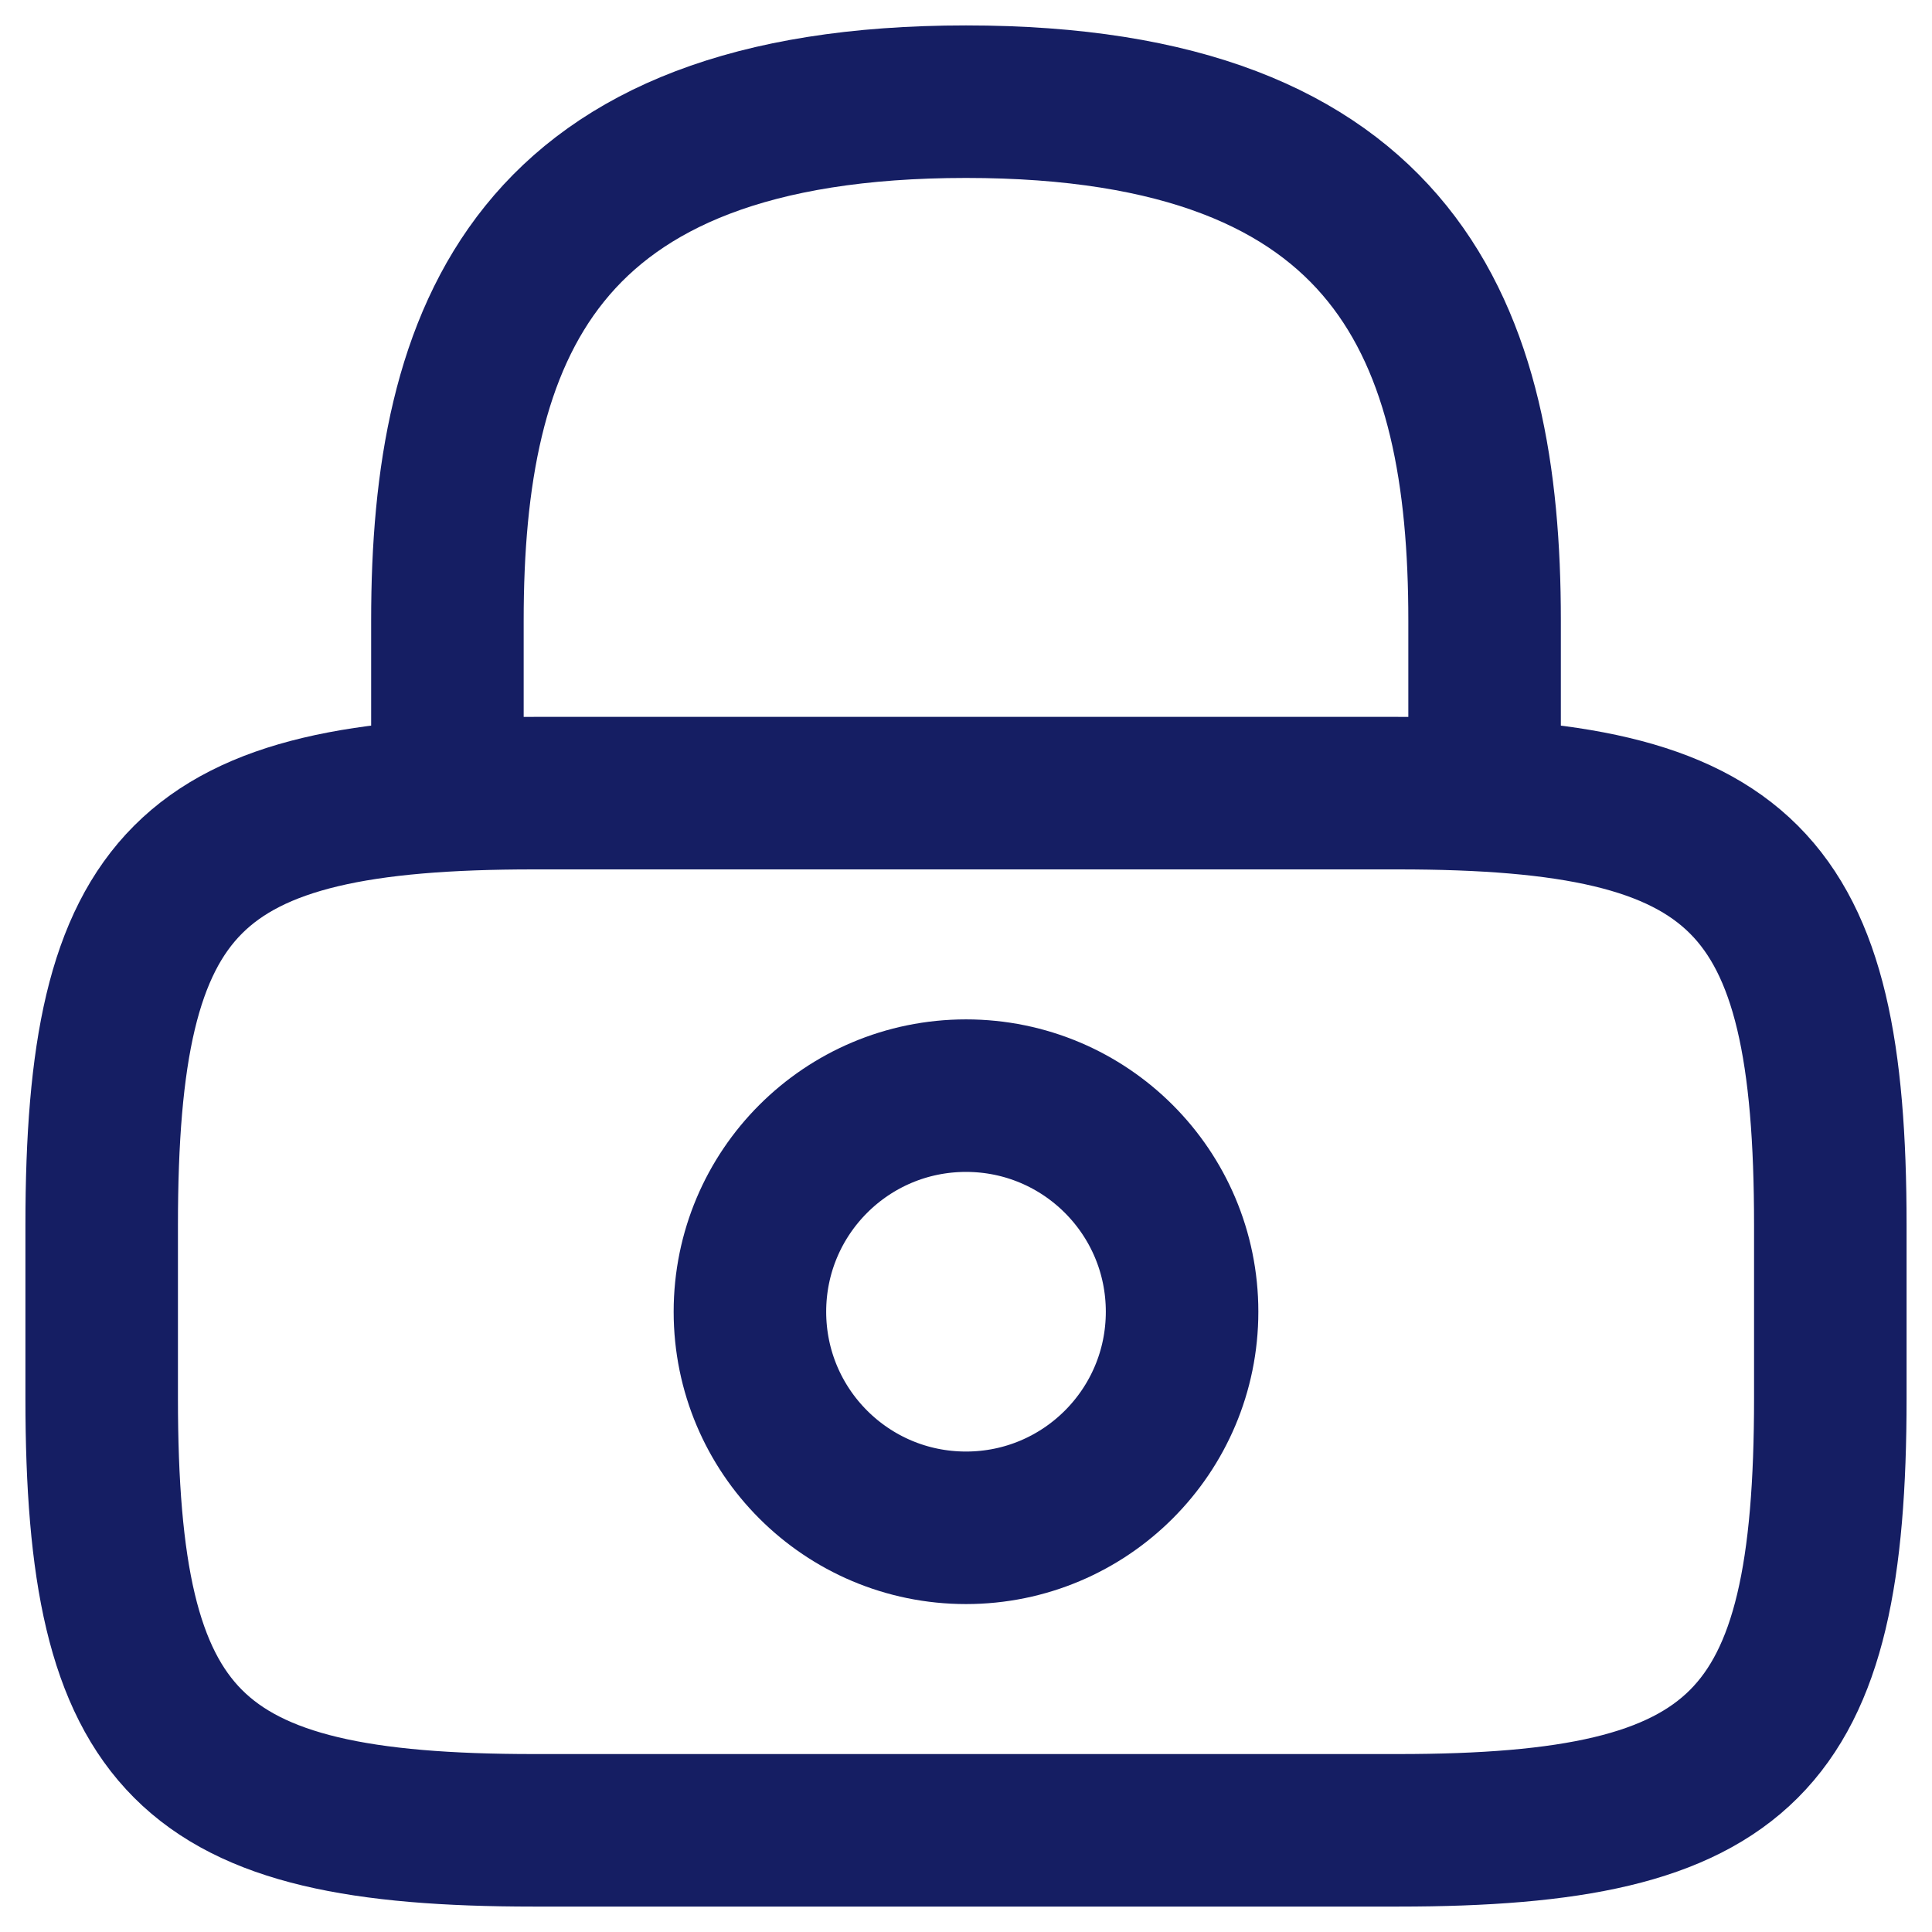
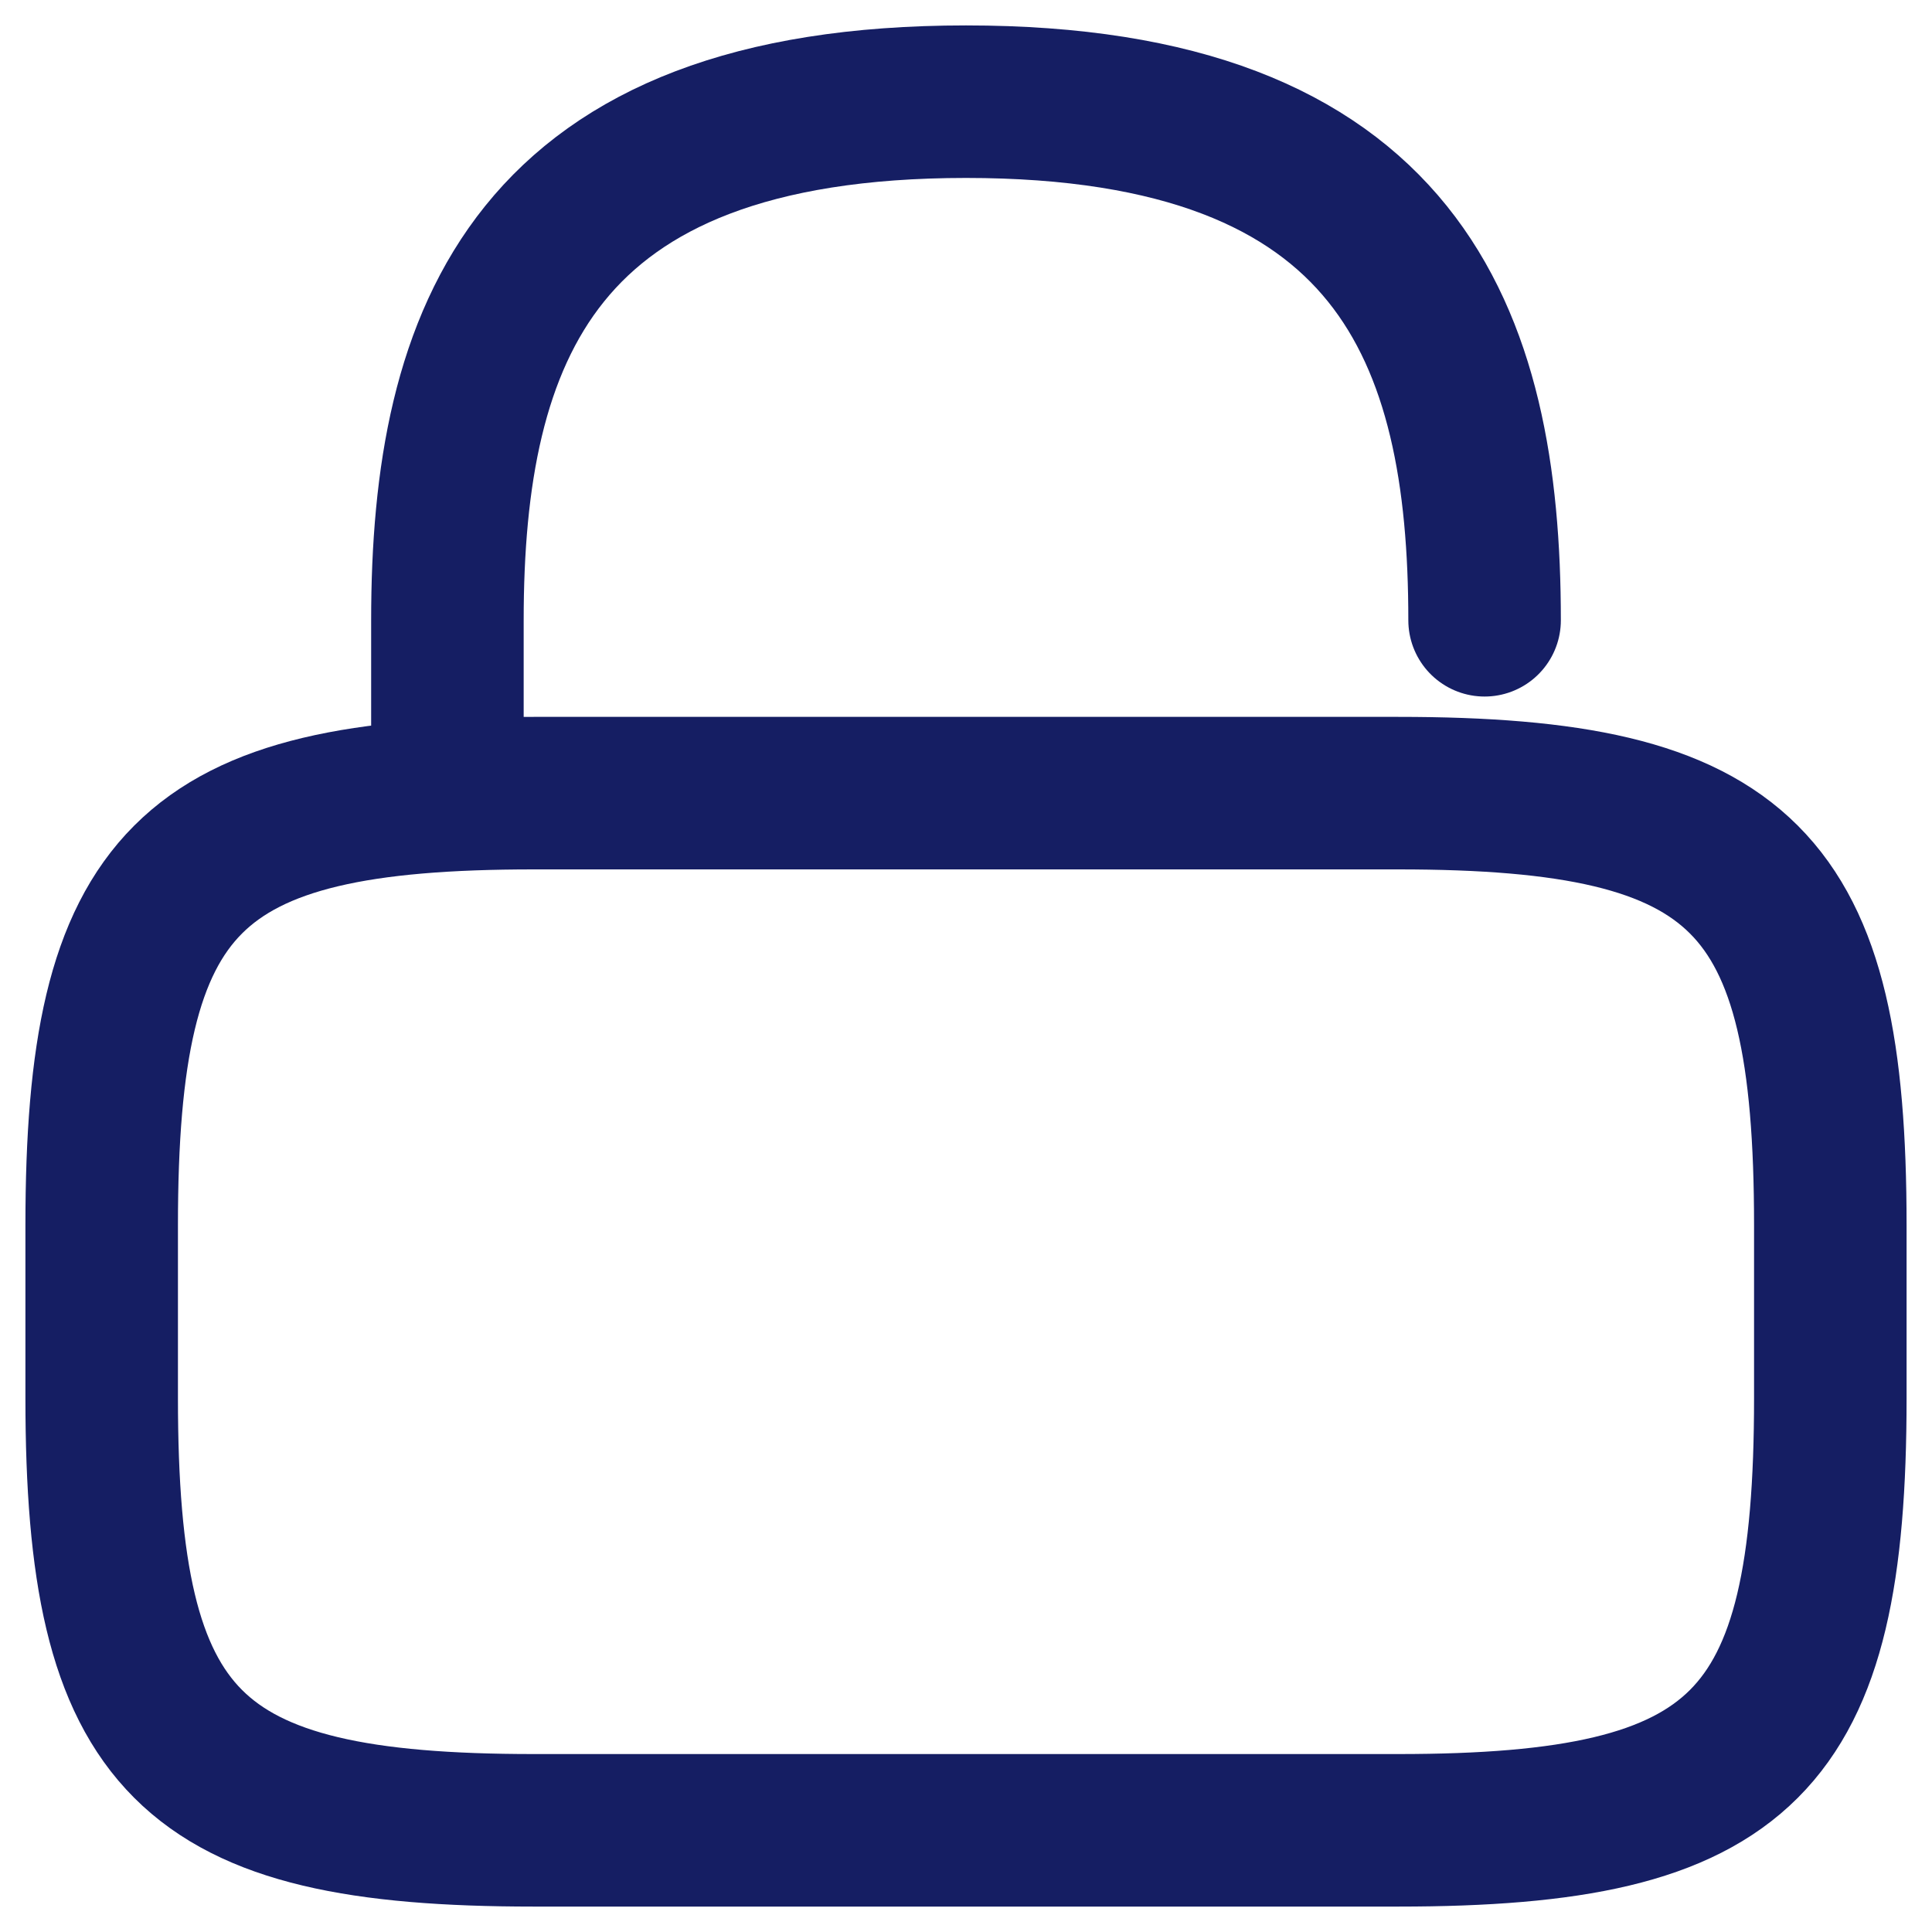
<svg xmlns="http://www.w3.org/2000/svg" width="19" height="19" viewBox="0 0 19 19" fill="none">
-   <path d="M4.4 7.8V6.1C4.4 3.287 5.25 1 9.5 1C13.75 1 14.6 3.287 14.6 6.1V7.8" stroke="#151E63" stroke-width="1.5" stroke-linecap="round" stroke-linejoin="round" />
-   <path d="M9.5 15.025C10.674 15.025 11.625 14.074 11.625 12.9C11.625 11.726 10.674 10.775 9.5 10.775C8.326 10.775 7.375 11.726 7.375 12.9C7.375 14.074 8.326 15.025 9.5 15.025Z" stroke="#151E63" stroke-width="1.5" stroke-linecap="round" stroke-linejoin="round" />
+   <path d="M4.4 7.8V6.1C4.4 3.287 5.25 1 9.5 1C13.75 1 14.6 3.287 14.6 6.1" stroke="#151E63" stroke-width="1.5" stroke-linecap="round" stroke-linejoin="round" />
  <path d="M13.75 18H5.25C1.85 18 1 17.15 1 13.75V12.05C1 8.65 1.85 7.8 5.25 7.8H13.75C17.15 7.8 18 8.65 18 12.05V13.75C18 17.15 17.15 18 13.75 18Z" stroke="#151E63" stroke-width="1.5" stroke-linecap="round" stroke-linejoin="round" />
</svg>